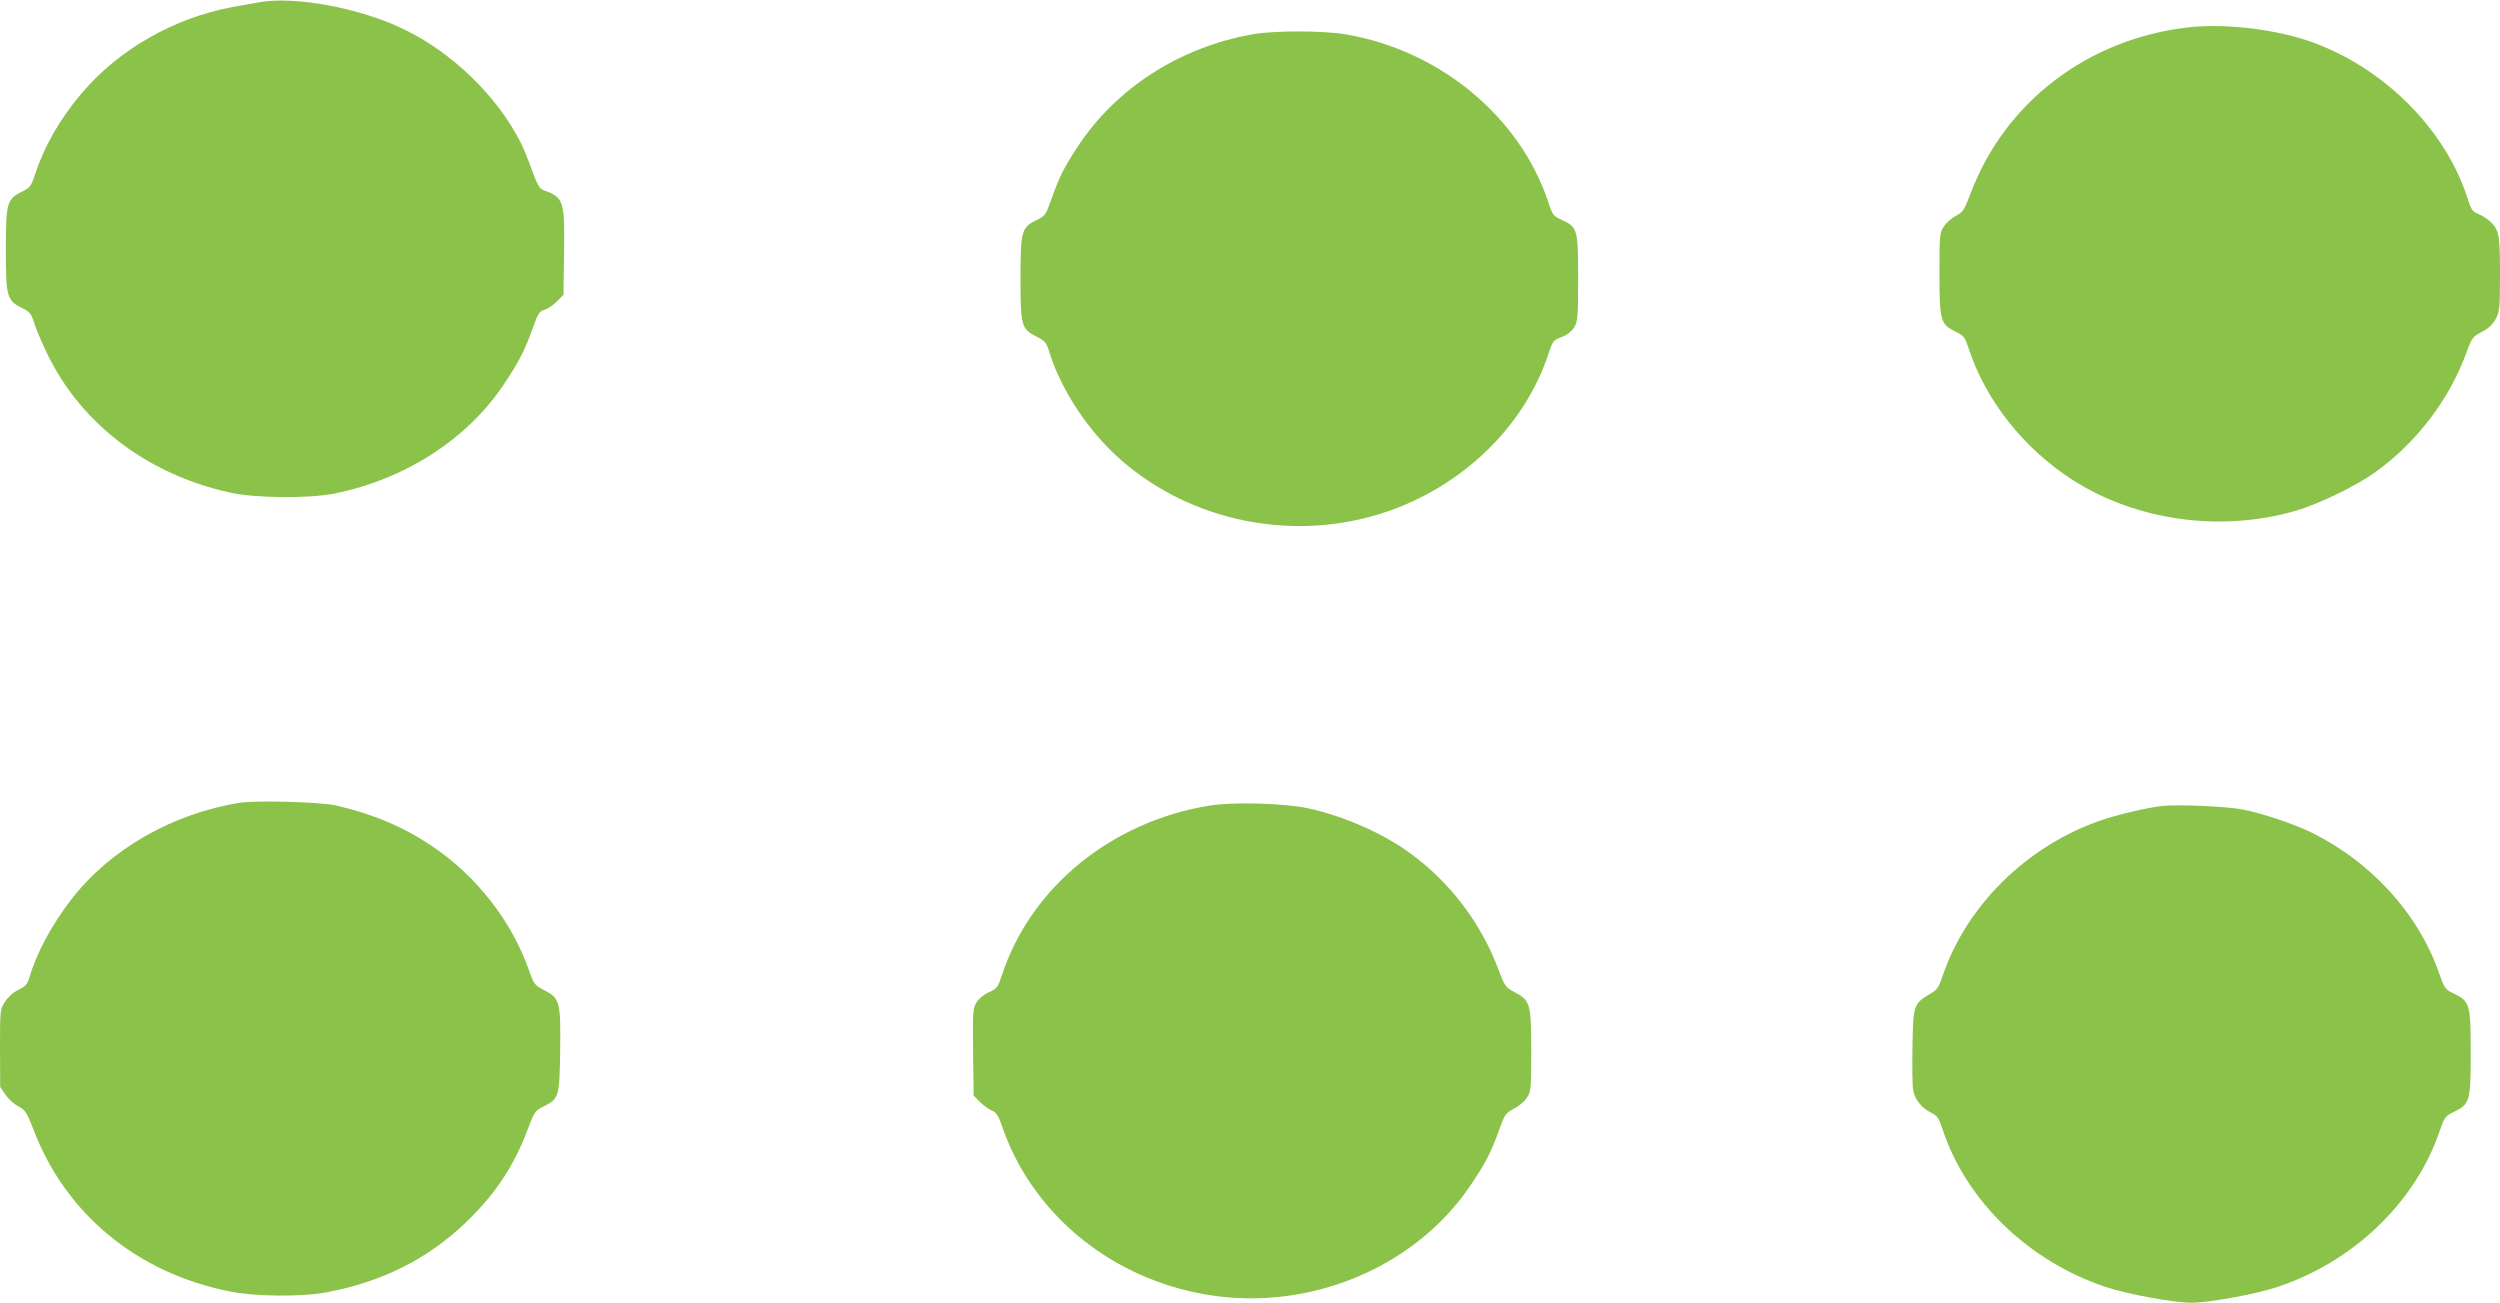
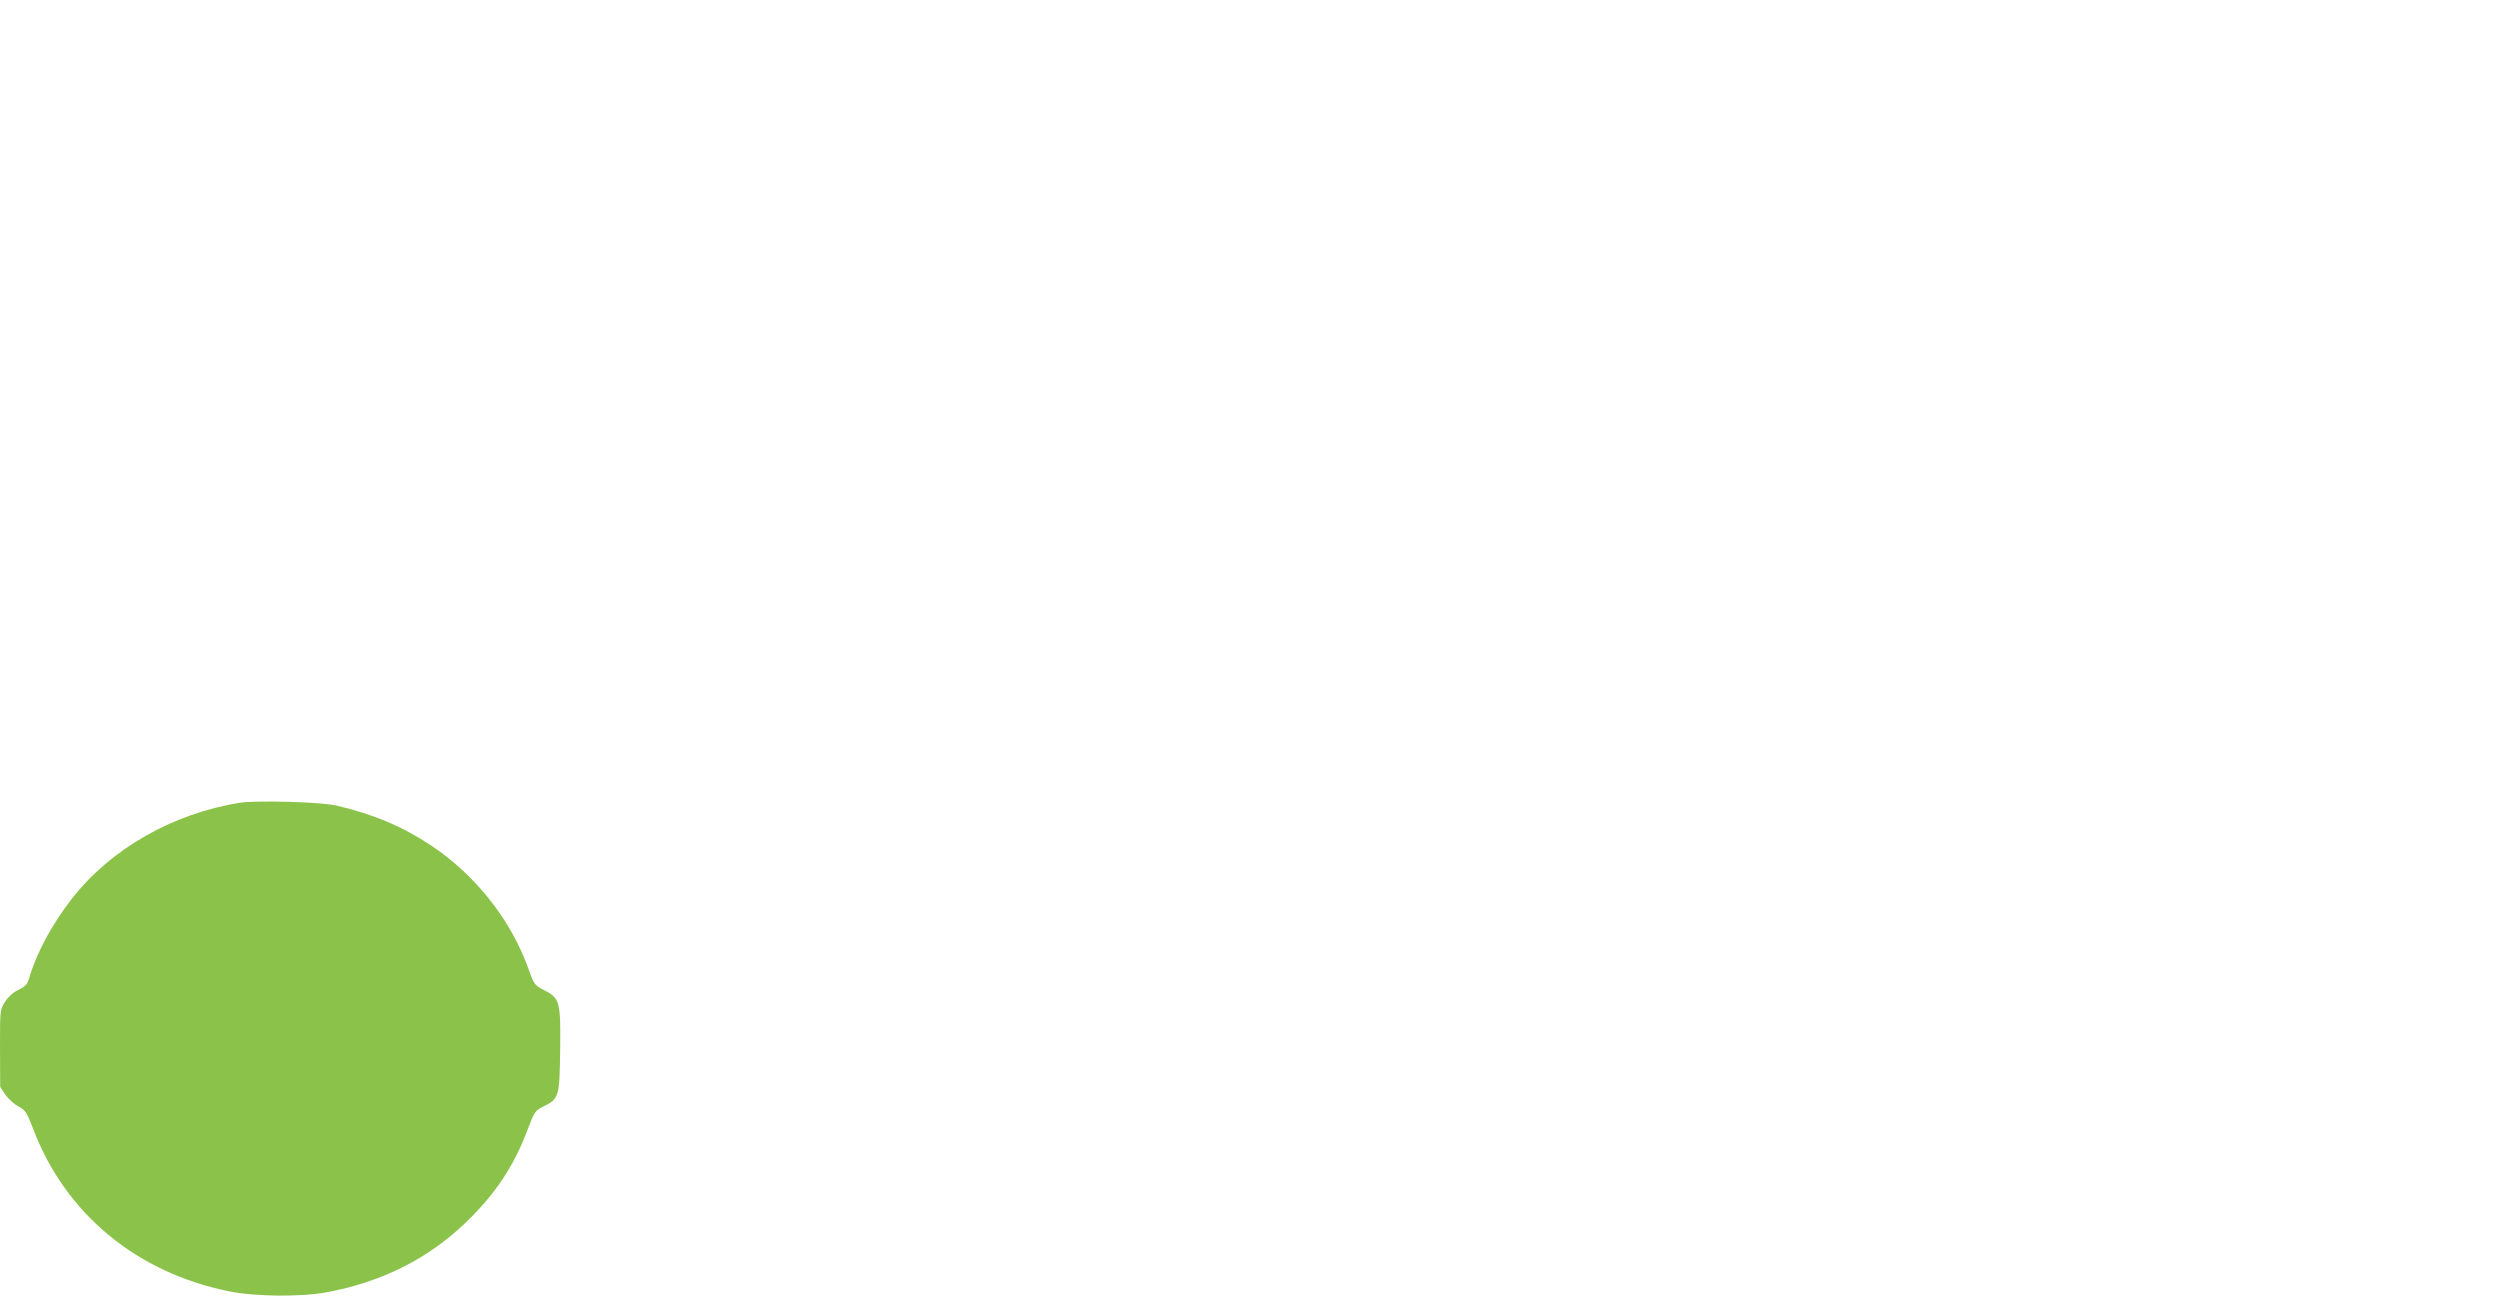
<svg xmlns="http://www.w3.org/2000/svg" version="1.0" width="1280pt" height="667pt" viewBox="0 0 1280 667" preserveAspectRatio="xMidYMid meet">
  <g transform="translate(0,667) scale(0.1,-0.1)" fill="#8bc34a" stroke="none">
-     <path d="M1325 6658 c-27 -5 -88 -16 -135 -24 -300 -56 -584 -218 -774 -444 -110 -130 -190 -270 -237 -414 -20 -60 -25 -67 -68 -88 -76 -38 -81 -57 -81 -298 0 -239 5 -259 83 -297 42 -21 47 -28 67 -91 13 -37 45 -111 73 -166 177 -348 513 -598 925 -688 130 -29 404 -31 534 -5 362 73 679 277 867 558 77 115 105 169 147 284 28 80 35 91 62 99 17 5 45 24 64 43 l33 34 3 214 c4 266 -2 284 -102 320 -24 9 -33 24 -61 100 -17 50 -44 115 -59 145 -120 237 -349 460 -598 580 -223 109 -562 172 -743 138z" />
-     <path d="M11205 6530 c-514 -58 -939 -382 -1115 -849 -33 -86 -40 -97 -75 -116 -22 -11 -50 -35 -62 -54 -22 -33 -23 -42 -23 -240 0 -242 5 -261 82 -299 44 -22 48 -28 69 -90 86 -262 279 -506 527 -667 328 -211 761 -272 1147 -160 113 33 307 126 403 195 213 151 383 374 472 619 26 71 31 78 76 101 33 17 56 38 71 65 21 38 23 52 23 231 0 204 -4 226 -52 272 -13 11 -39 28 -58 36 -32 13 -38 22 -58 86 -116 359 -446 681 -826 805 -183 59 -422 85 -601 65z" />
-     <path d="M6410 6494 c-375 -68 -699 -278 -895 -579 -68 -104 -91 -150 -130 -260 -31 -87 -34 -91 -78 -112 -77 -38 -82 -54 -82 -298 0 -244 4 -259 83 -299 44 -22 49 -29 66 -83 60 -192 200 -403 364 -547 364 -319 887 -423 1350 -270 400 132 719 442 841 815 21 63 24 68 66 83 29 11 51 29 65 50 18 31 20 49 20 251 0 251 -3 262 -82 298 -45 21 -49 26 -69 87 -144 440 -554 781 -1038 864 -116 20 -373 20 -481 0z" />
    <path d="M1229 2560 c-345 -55 -664 -237 -863 -494 -100 -129 -179 -275 -216 -402 -10 -34 -20 -45 -56 -62 -27 -13 -53 -37 -69 -62 -25 -39 -25 -43 -25 -237 l1 -198 27 -40 c15 -22 45 -49 67 -60 35 -19 42 -30 75 -115 164 -434 530 -737 1005 -832 132 -27 371 -29 500 -4 282 53 516 171 709 356 150 144 246 287 316 473 36 95 40 101 81 121 81 40 84 48 87 289 3 250 -1 266 -83 308 -47 24 -51 29 -77 102 -89 253 -270 484 -499 637 -147 98 -301 163 -489 206 -77 18 -407 27 -491 14z" />
-     <path d="M6190 2545 c-503 -83 -914 -420 -1061 -870 -20 -60 -25 -67 -65 -85 -26 -11 -52 -32 -64 -52 -19 -31 -20 -46 -18 -255 l3 -222 30 -31 c17 -17 44 -37 61 -45 26 -11 35 -24 58 -91 150 -428 530 -749 997 -844 537 -110 1107 116 1400 554 75 111 104 167 144 279 29 82 34 88 75 110 25 12 55 37 67 56 22 33 23 43 23 240 0 242 -5 259 -85 301 -47 25 -50 29 -85 121 -88 233 -243 438 -445 587 -142 105 -344 194 -530 234 -120 26 -387 33 -505 13z" />
-     <path d="M11075 2544 c-78 -8 -239 -46 -324 -76 -376 -132 -683 -435 -805 -795 -20 -60 -28 -71 -66 -93 -81 -48 -85 -57 -88 -263 -2 -99 -1 -201 3 -225 7 -49 42 -94 94 -120 30 -14 38 -27 58 -87 121 -365 441 -673 833 -804 109 -37 351 -81 440 -81 89 0 332 44 441 81 383 127 697 425 824 781 31 90 34 94 79 115 82 40 86 55 86 303 0 248 -4 263 -86 303 -45 21 -48 25 -79 113 -105 297 -343 558 -643 708 -90 45 -249 99 -357 121 -78 16 -328 27 -410 19z" />
  </g>
</svg>